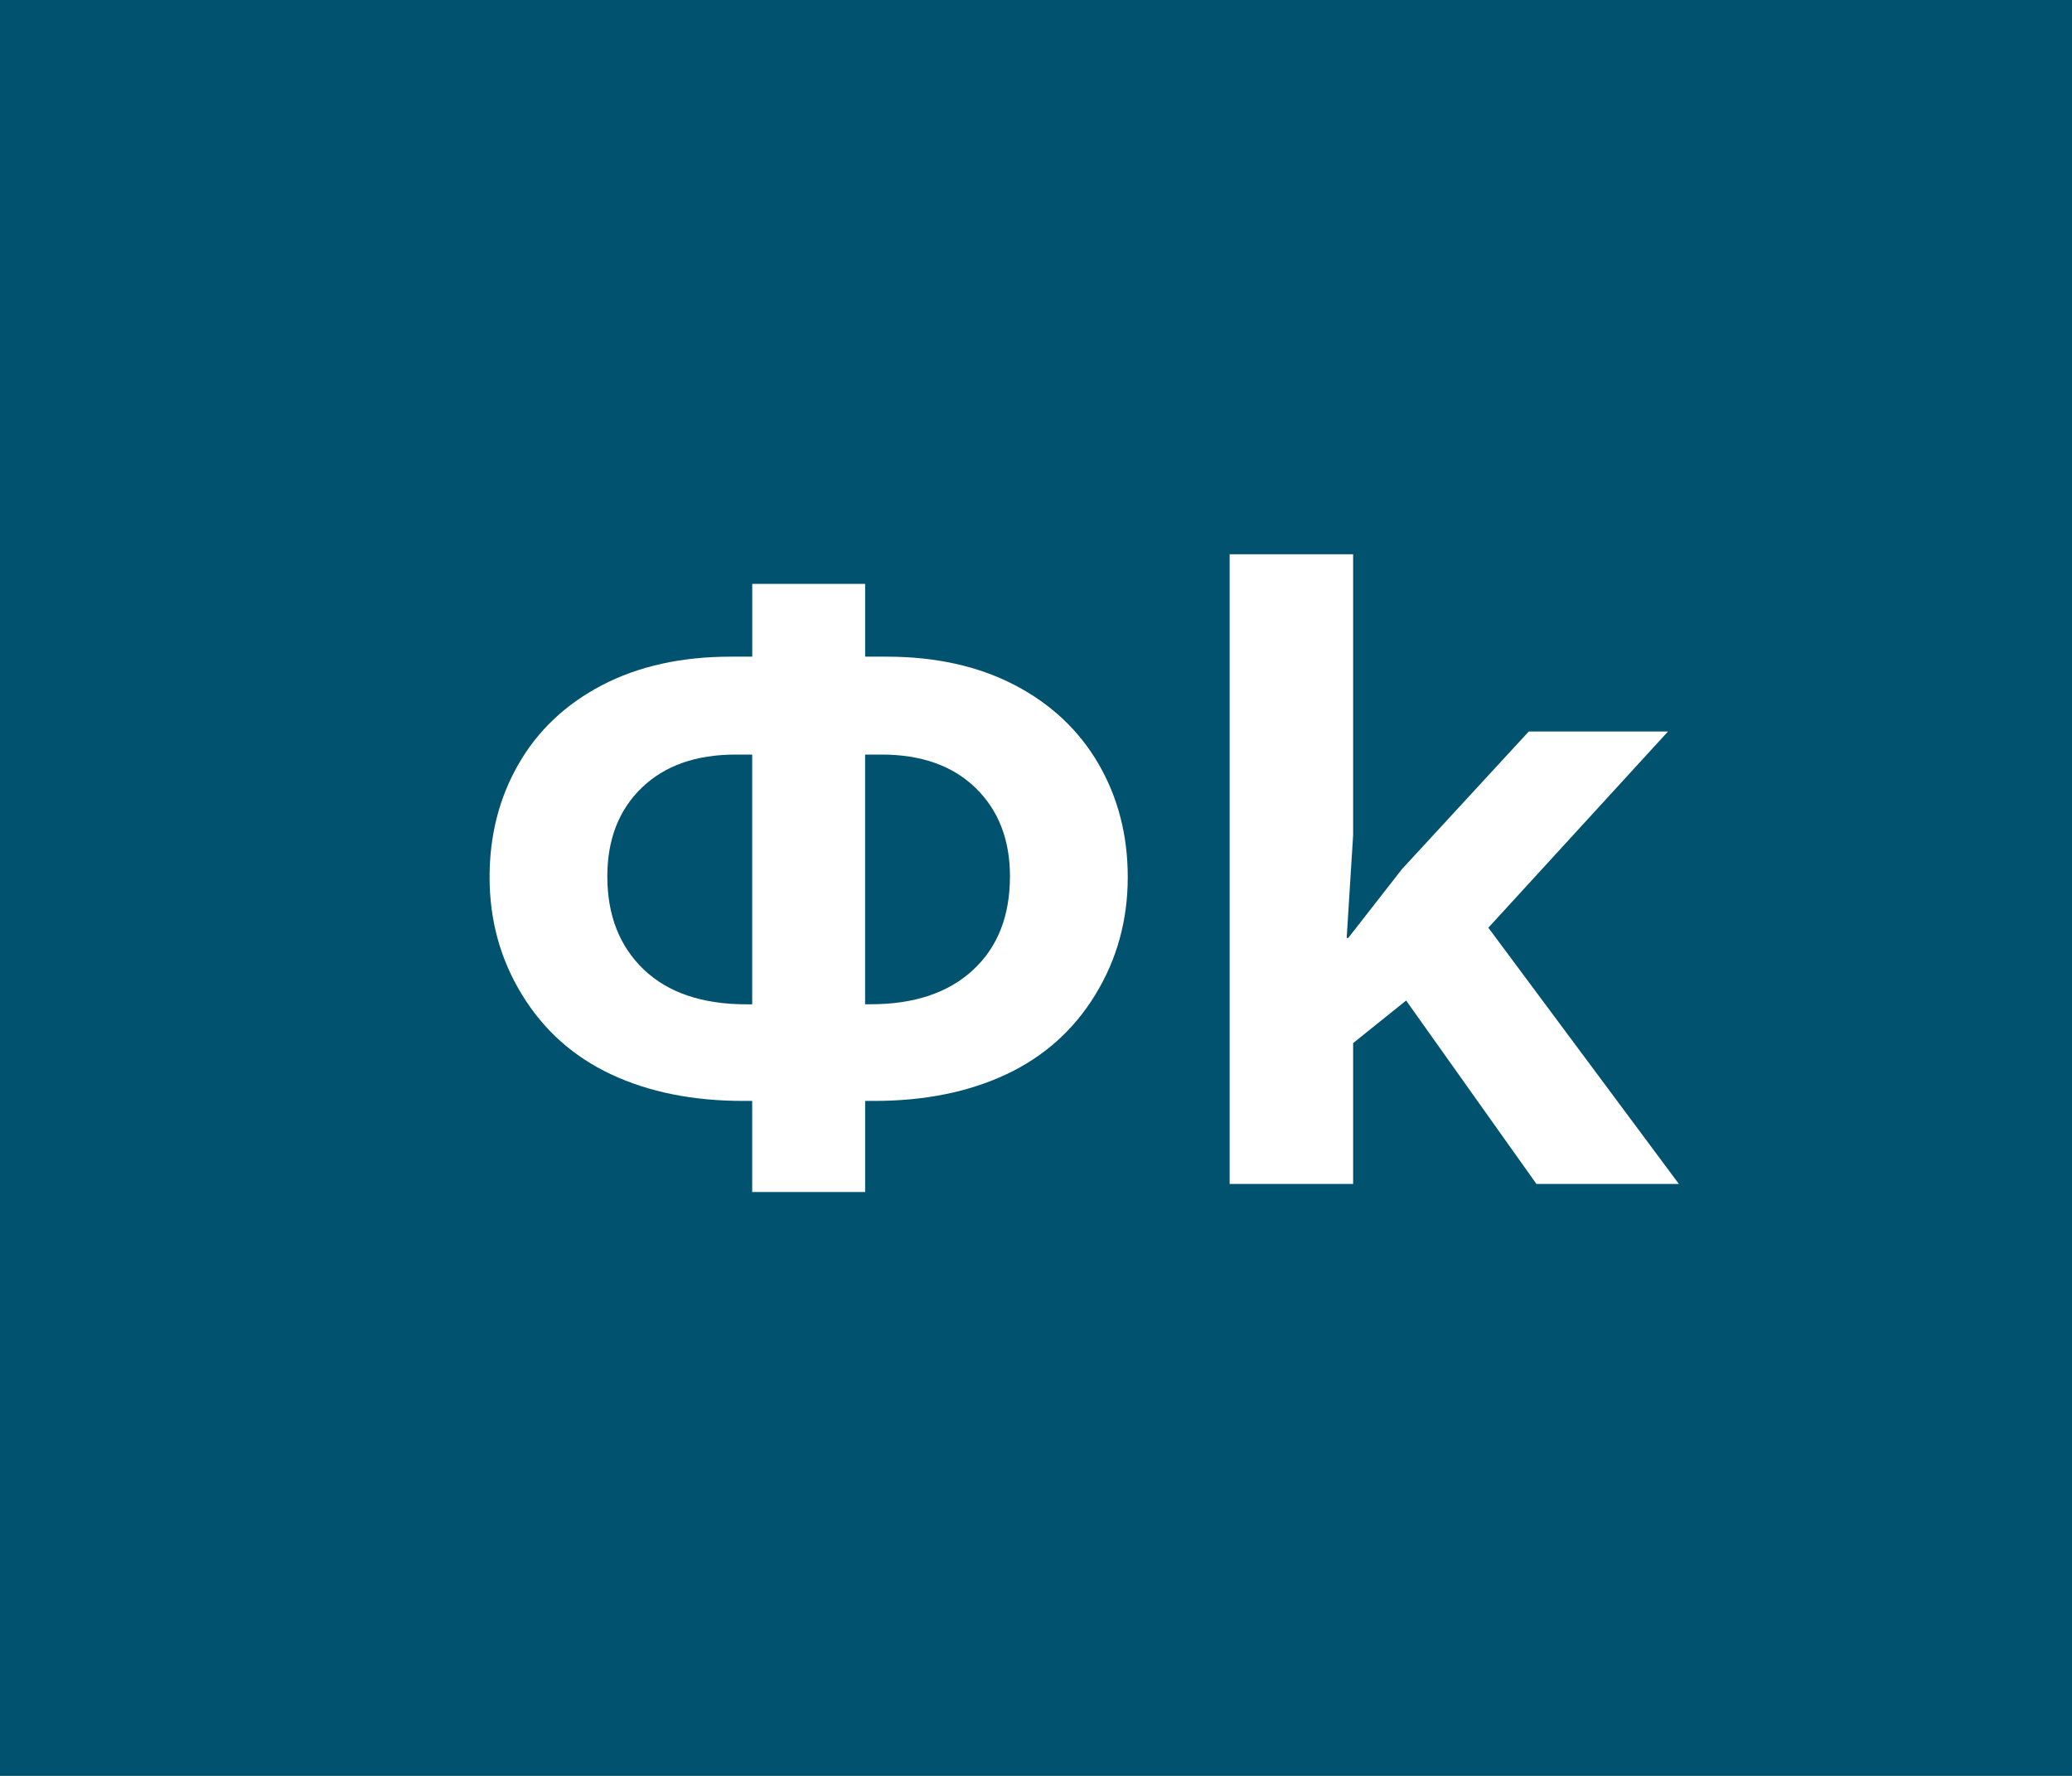
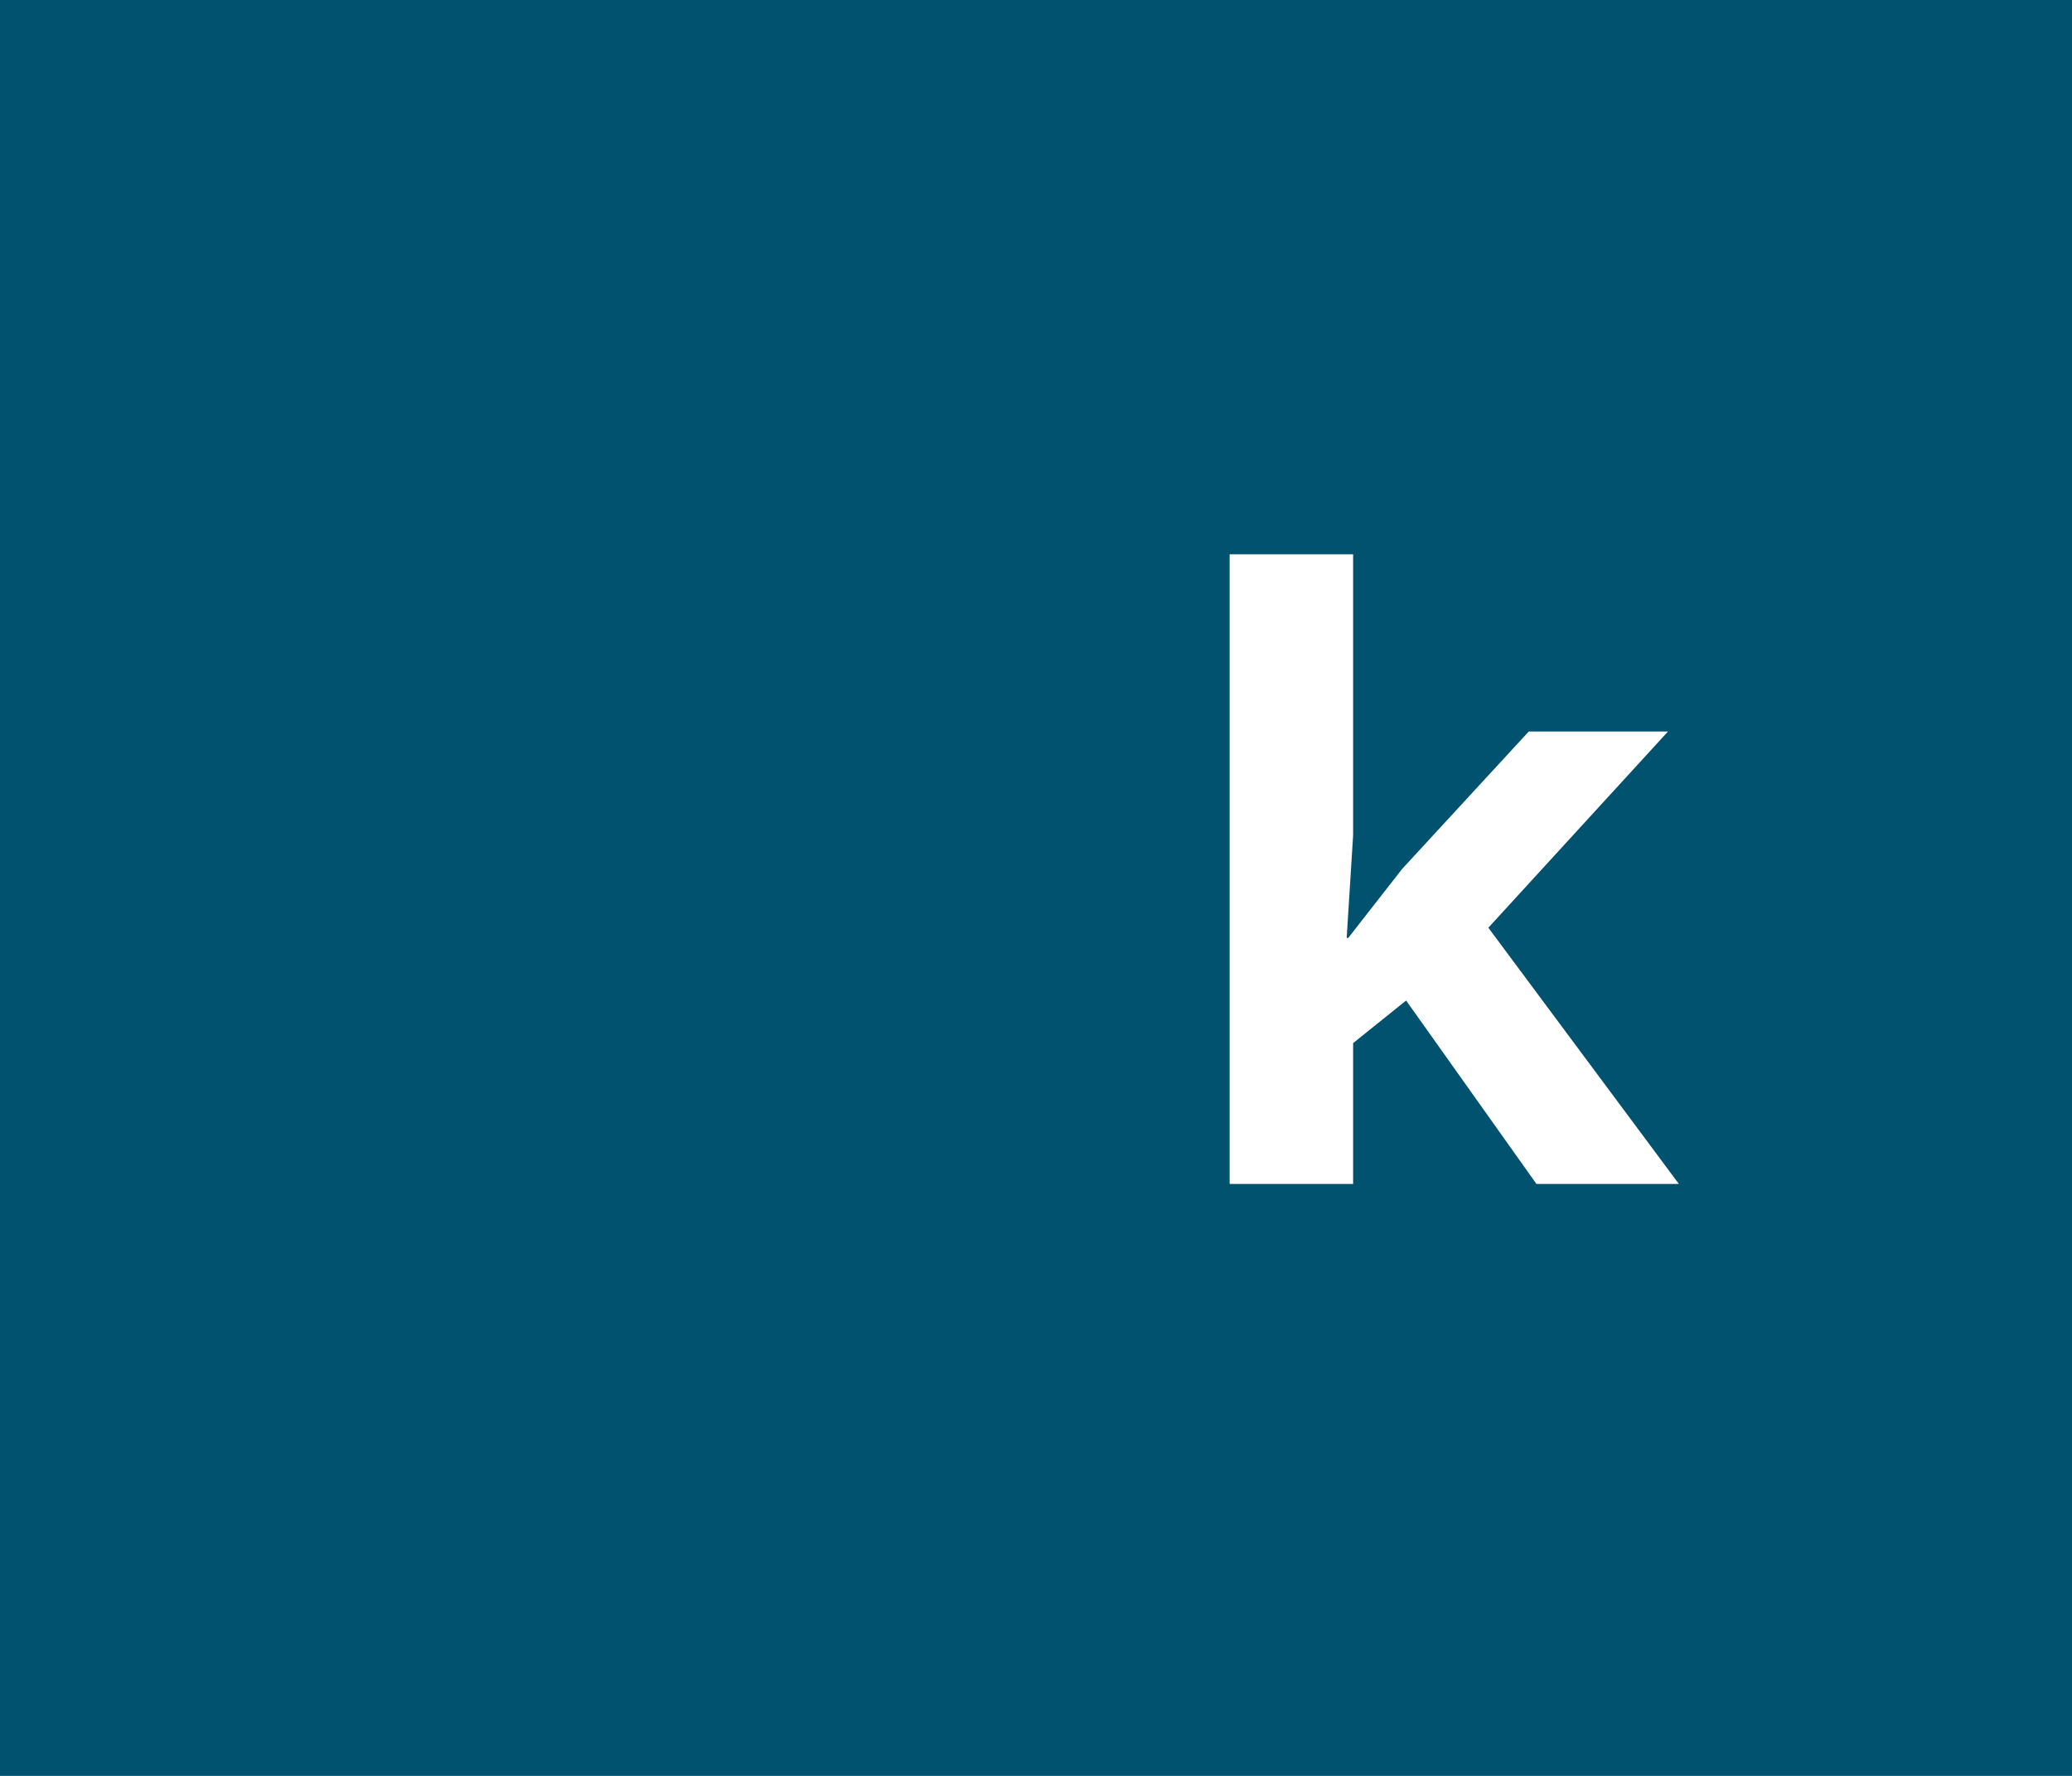
<svg xmlns="http://www.w3.org/2000/svg" version="1.1" id="Vrstva_1" x="0px" y="0px" width="35px" height="30px" viewBox="0 0 35 30" enable-background="new 0 0 35 30" xml:space="preserve">
  <rect id="Rectangle_3" fill="#00526E" width="35" height="30" />
  <g enable-background="new    ">
-     <path fill="#FFFFFF" d="M12.706,20.137v-1.539h-0.15c-0.848,0-1.59-0.148-2.229-0.447s-1.141-0.746-1.507-1.344   c-0.367-0.596-0.55-1.26-0.55-1.989c0-0.706,0.163-1.344,0.489-1.91c0.326-0.568,0.796-1.012,1.412-1.334   c0.615-0.32,1.34-0.481,2.174-0.481h0.362v-1.23h1.907v1.23h0.362c0.83,0,1.552,0.161,2.167,0.481   c0.615,0.322,1.086,0.766,1.415,1.334c0.328,0.566,0.492,1.204,0.492,1.91c0,0.729-0.184,1.393-0.55,1.989   c-0.366,0.598-0.869,1.045-1.507,1.344s-1.381,0.447-2.229,0.447h-0.15v1.539H12.706z M12.706,12.747h-0.28   c-0.67,0-1.199,0.187-1.586,0.561s-0.581,0.873-0.581,1.497c0,0.656,0.205,1.18,0.615,1.573c0.41,0.391,0.989,0.588,1.736,0.588   h0.096V12.747z M14.613,16.965h0.096c0.734,0,1.309-0.193,1.726-0.578s0.625-0.913,0.625-1.583c0-0.62-0.194-1.117-0.581-1.494   c-0.387-0.375-0.916-0.563-1.586-0.563h-0.28V16.965z" />
    <path fill="#FFFFFF" d="M22.775,15.844l0.908-1.163l2.141-2.324h2.352l-3.035,3.315L28.359,20h-2.406l-2.201-3.098l-0.895,0.719V20   h-2.086V9.363h2.086v4.744l-0.109,1.737H22.775z" />
  </g>
</svg>